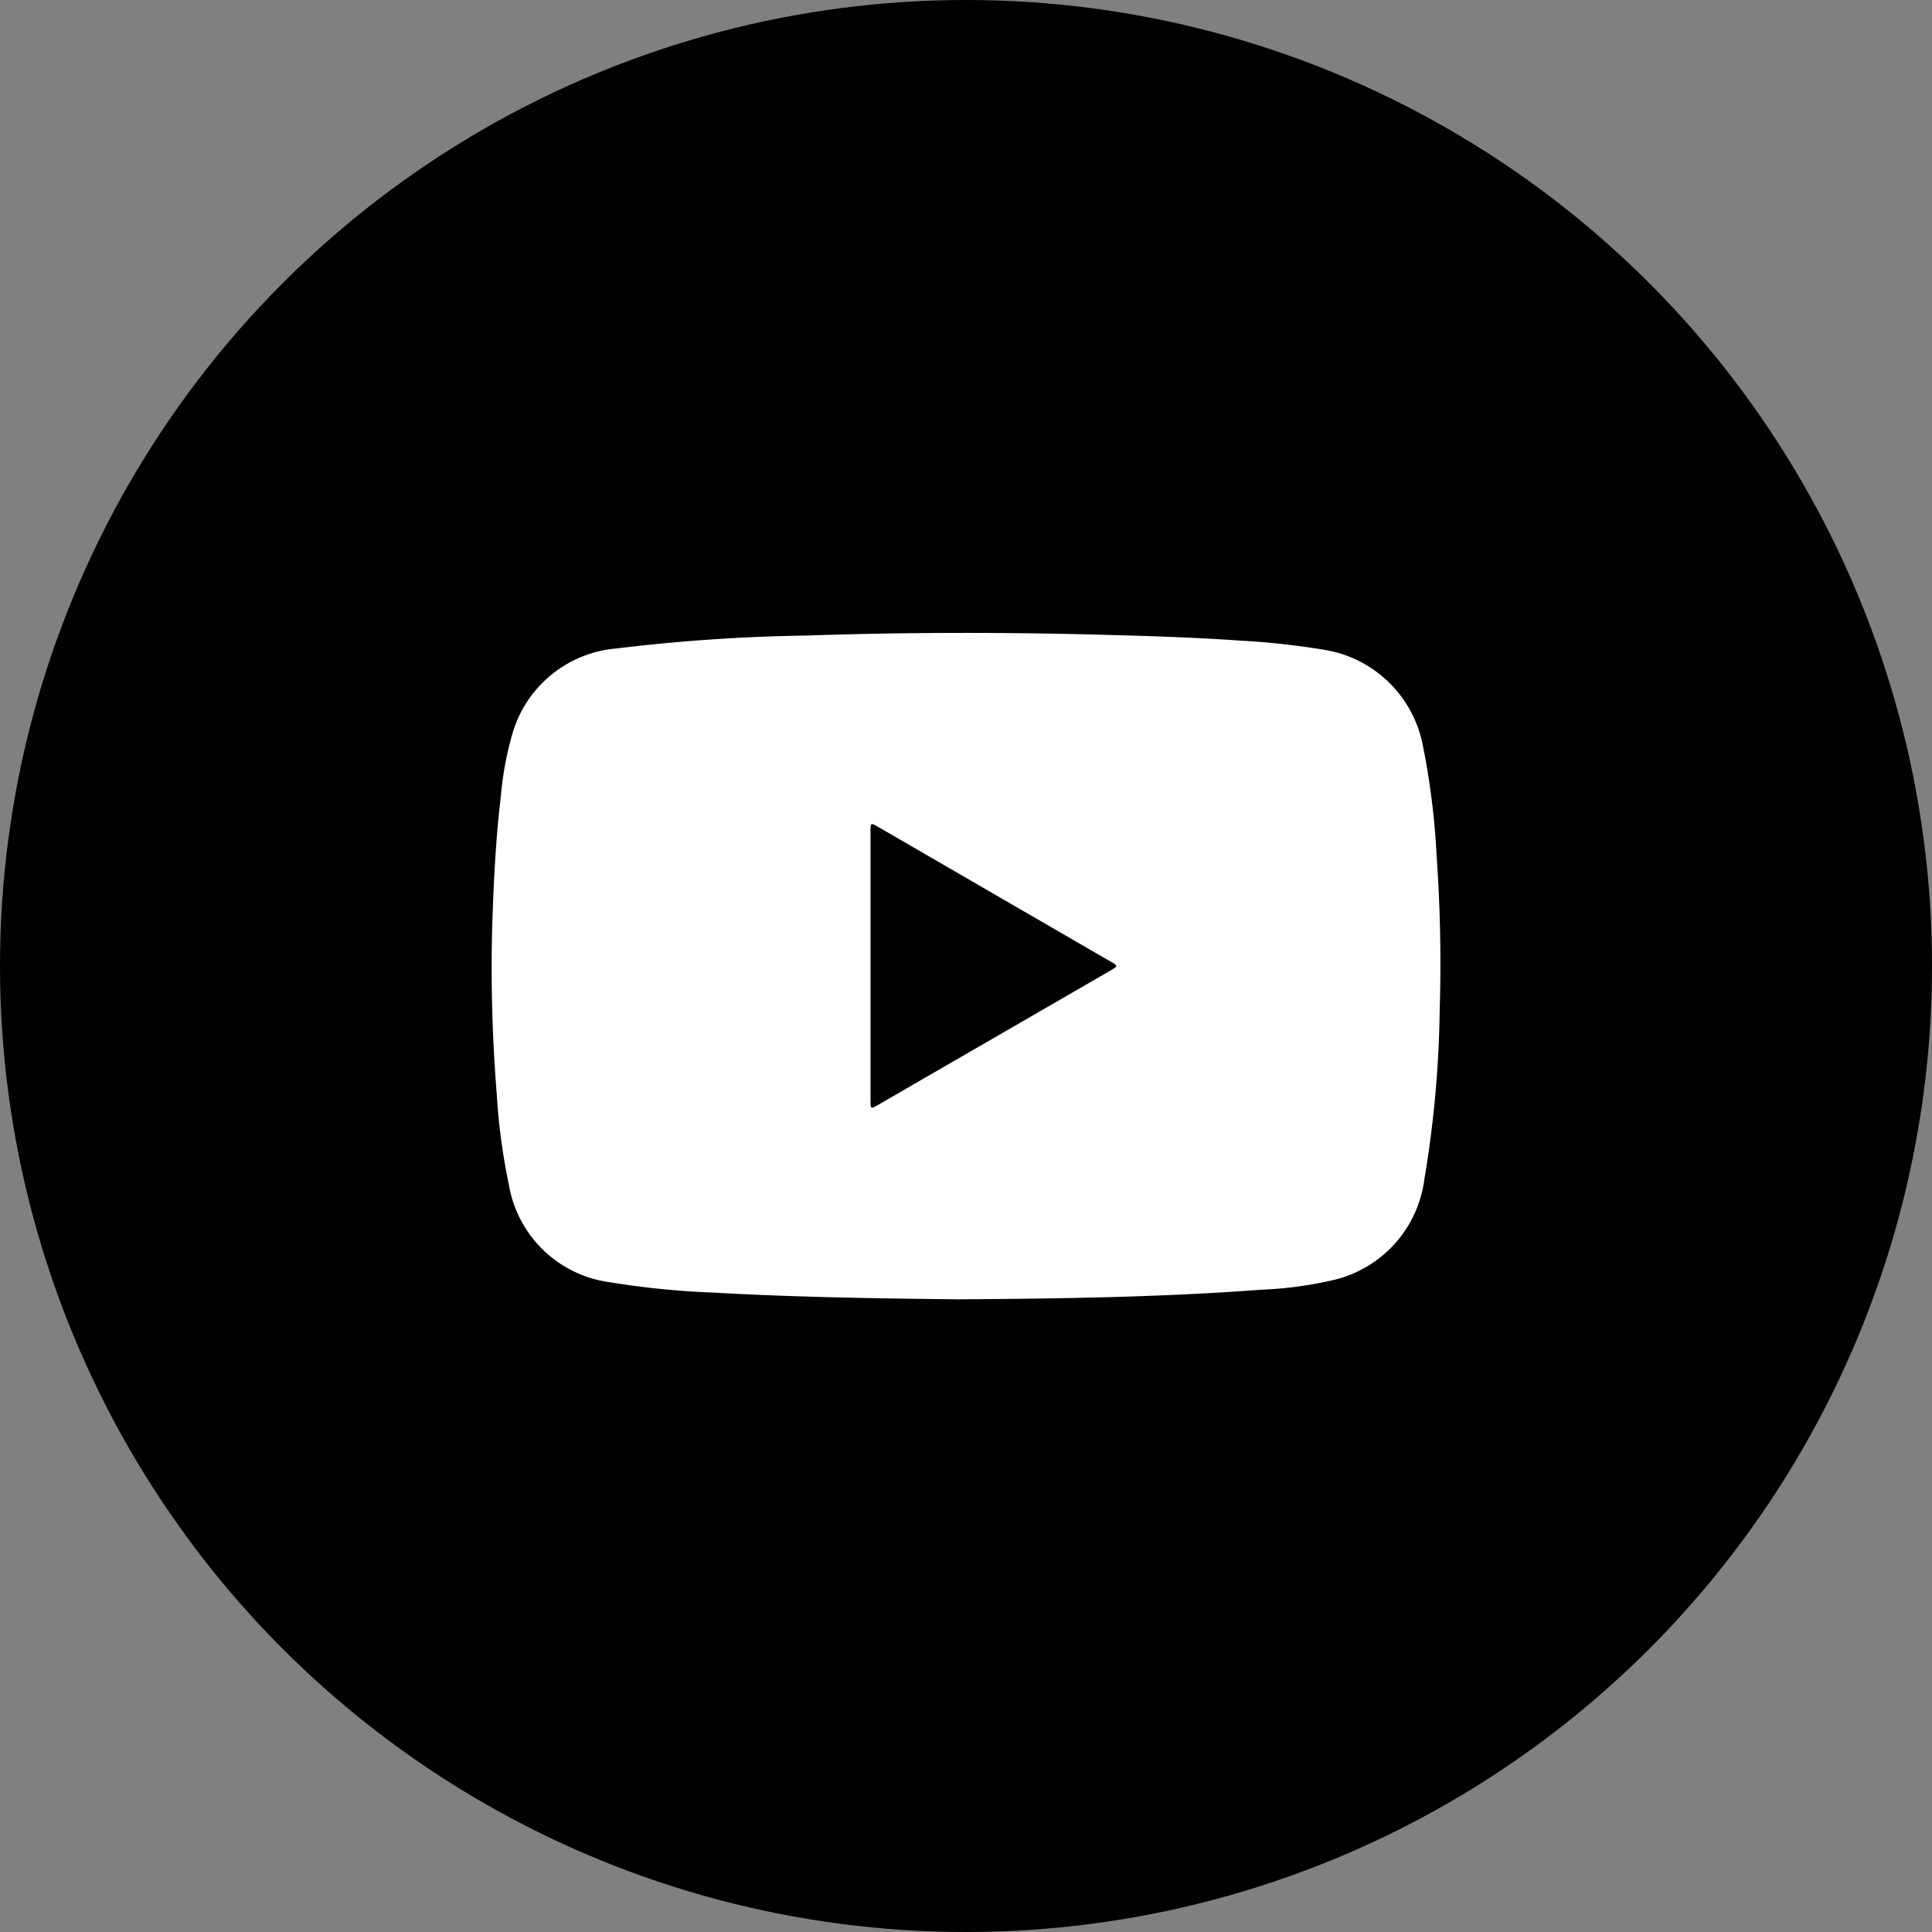
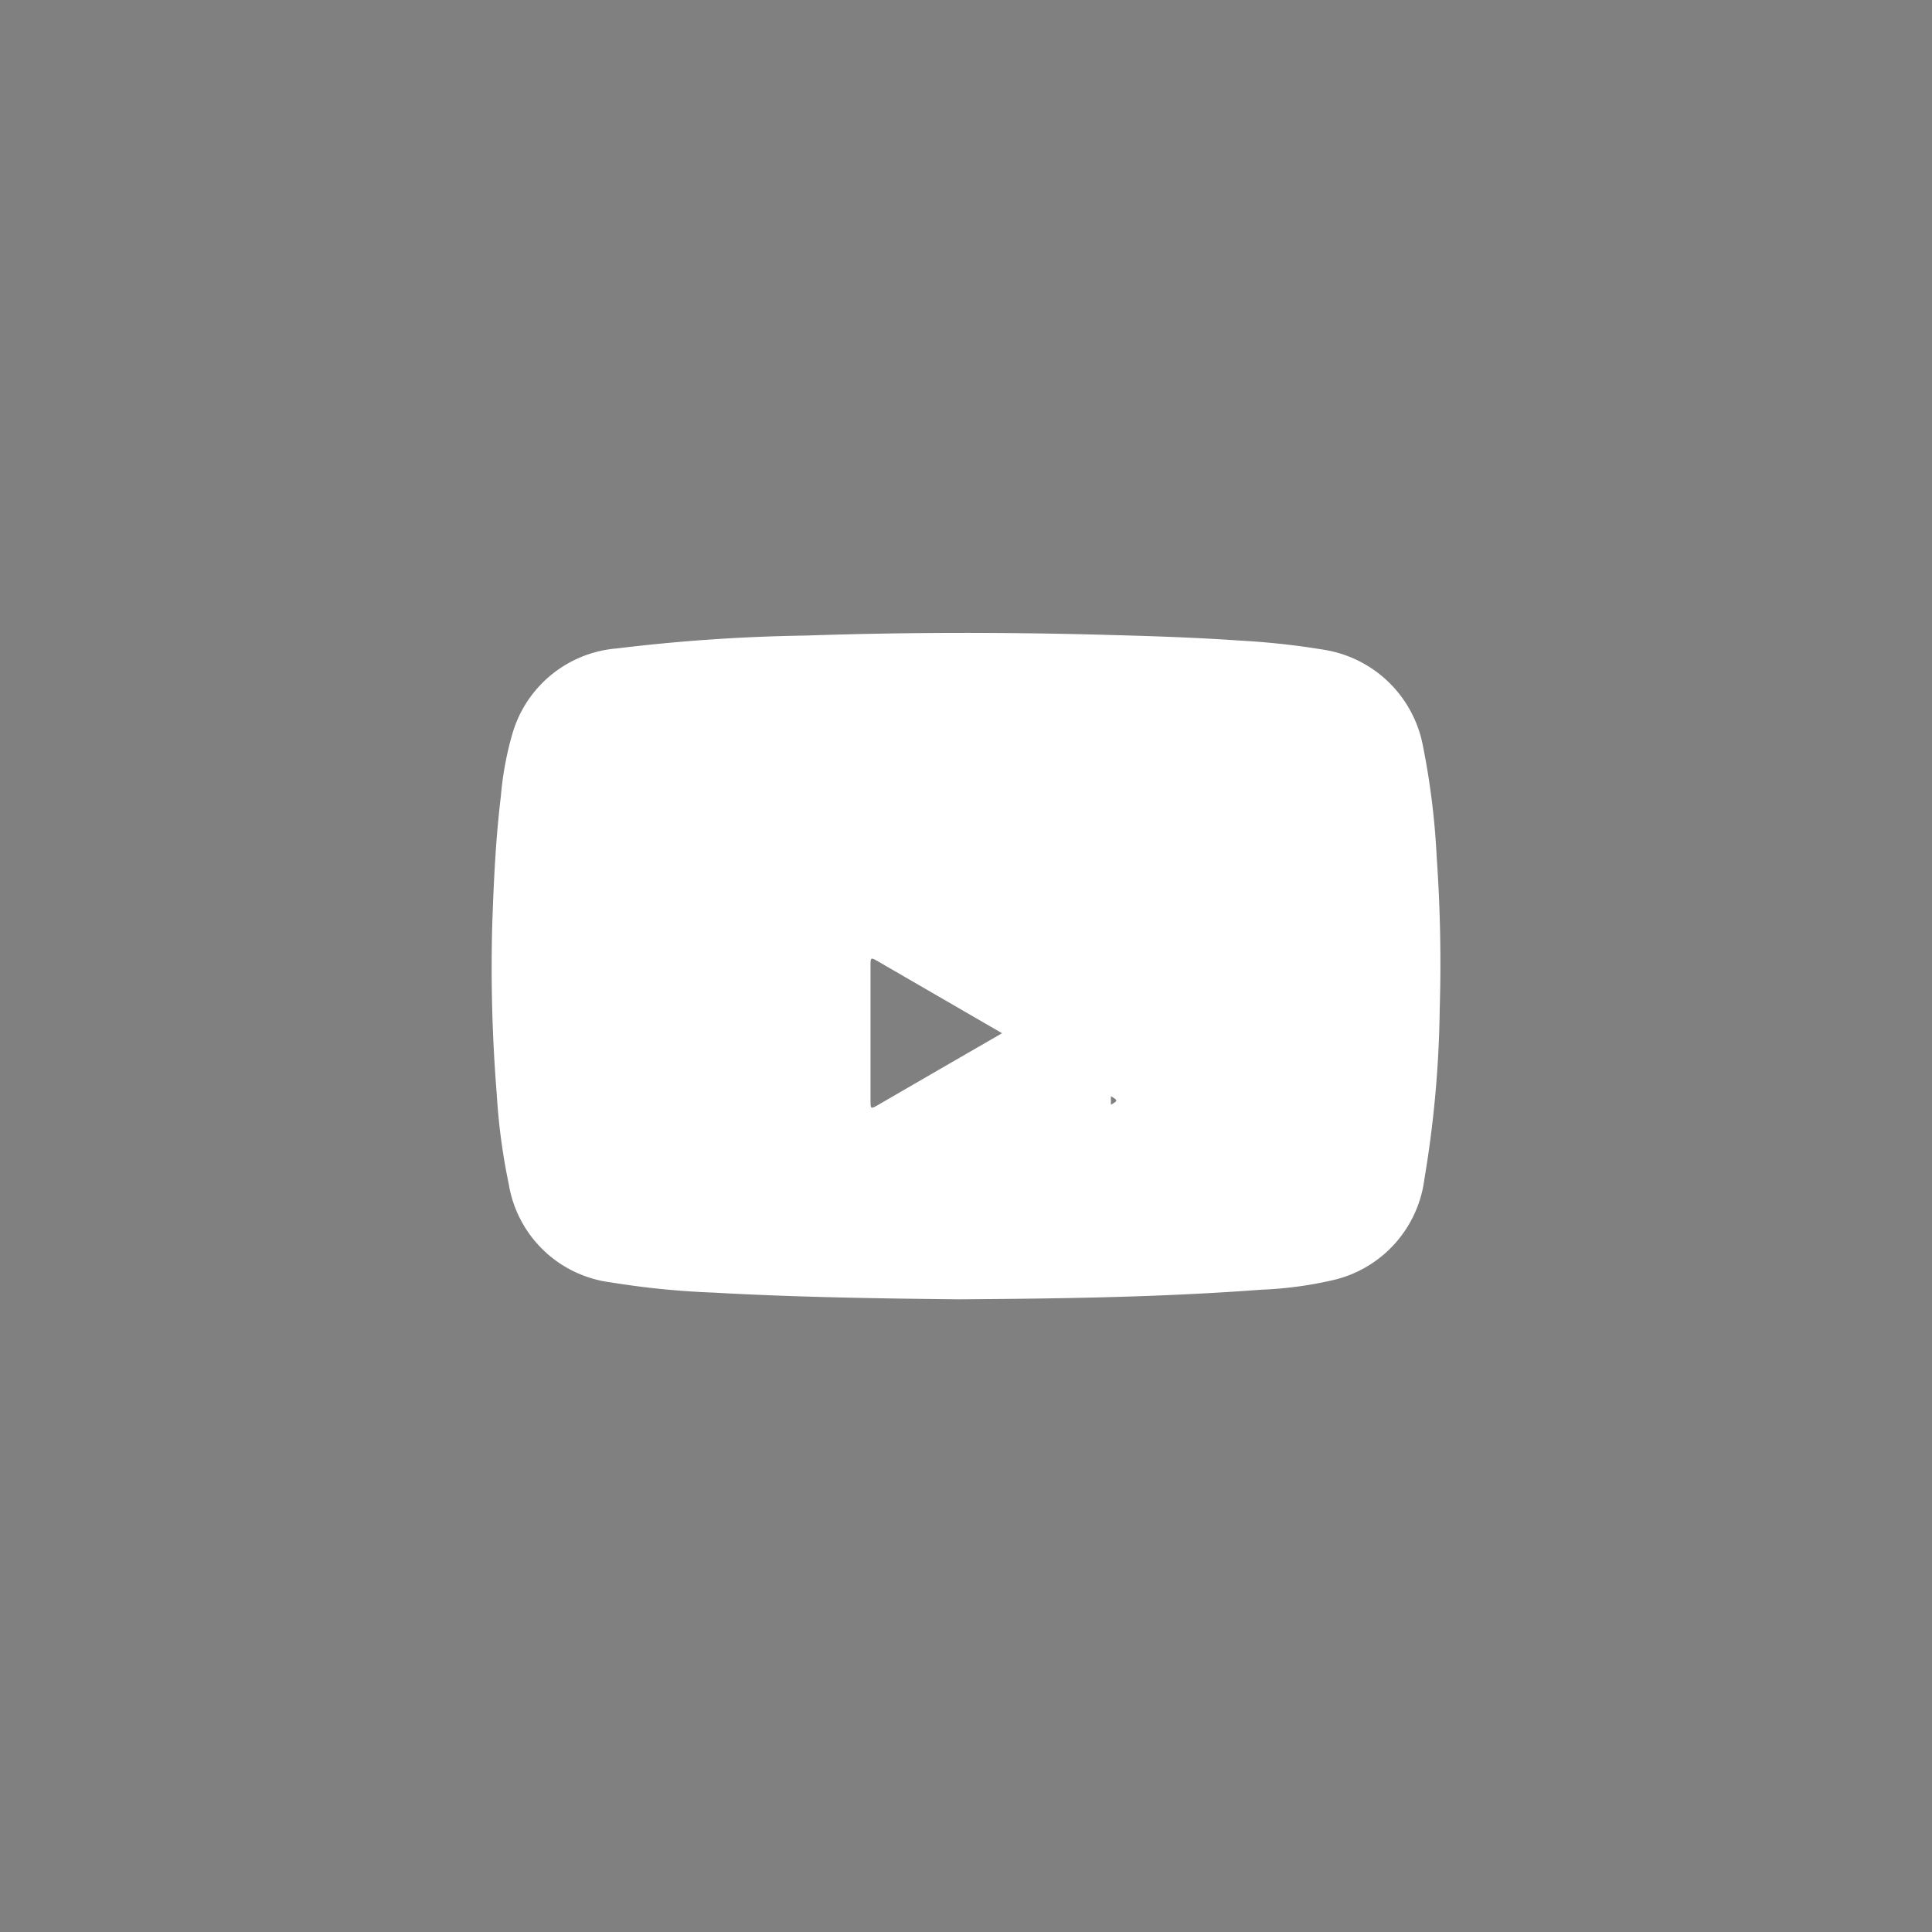
<svg xmlns="http://www.w3.org/2000/svg" width="86.3" height="86.3" viewBox="0 0 86.3 86.3">
  <rect x="0" y="0" width="86.3" height="86.3" fill="#808080" stroke="none" />
  <g id="Group_8475" data-name="Group 8475" transform="translate(-983.6 -4804.525)">
-     <circle id="Ellipse_6" data-name="Ellipse 6" cx="43.15" cy="43.15" r="43.15" transform="translate(983.6 4804.525)" />
-     <path id="Path_734" data-name="Path 734" d="M41.6,5.03A5.353,5.353,0,0,0,37.263.771,34.361,34.361,0,0,0,33.445.349C31.539.217,29.629.15,27.719.1c-4.556-.13-9.112-.131-13.667.023A79.3,79.3,0,0,0,5.584.7,5.3,5.3,0,0,0,.95,4.448,14.333,14.333,0,0,0,.418,7.291C.181,9.247.092,11.213.028,13.18a70.715,70.715,0,0,0,.206,7.437A27.5,27.5,0,0,0,.77,24.628,5.283,5.283,0,0,0,5.3,29.012a37.173,37.173,0,0,0,4.621.461c3.538.2,7.08.259,10.925.3,4.312-.03,8.926-.082,13.531-.429a17.189,17.189,0,0,0,3.285-.446A5.32,5.32,0,0,0,41.67,24.4a49.181,49.181,0,0,0,.684-7.575,67.867,67.867,0,0,0-.135-6.81A33.61,33.61,0,0,0,41.6,5.03M27.671,15.073l-5.2,3.007q-2.6,1.5-5.2,3.008c-.335.194-.341.188-.342-.2q0-3,0-6.01t0-6.01c0-.383.006-.39.345-.194q4.743,2.745,9.484,5.495c.3.175.606.347.908.522.318.184.317.2,0,.382" transform="translate(1005.556 4832.791)" fill="#fff" />
+     <path id="Path_734" data-name="Path 734" d="M41.6,5.03A5.353,5.353,0,0,0,37.263.771,34.361,34.361,0,0,0,33.445.349C31.539.217,29.629.15,27.719.1c-4.556-.13-9.112-.131-13.667.023A79.3,79.3,0,0,0,5.584.7,5.3,5.3,0,0,0,.95,4.448,14.333,14.333,0,0,0,.418,7.291C.181,9.247.092,11.213.028,13.18a70.715,70.715,0,0,0,.206,7.437A27.5,27.5,0,0,0,.77,24.628,5.283,5.283,0,0,0,5.3,29.012a37.173,37.173,0,0,0,4.621.461c3.538.2,7.08.259,10.925.3,4.312-.03,8.926-.082,13.531-.429a17.189,17.189,0,0,0,3.285-.446A5.32,5.32,0,0,0,41.67,24.4a49.181,49.181,0,0,0,.684-7.575,67.867,67.867,0,0,0-.135-6.81A33.61,33.61,0,0,0,41.6,5.03M27.671,15.073l-5.2,3.007q-2.6,1.5-5.2,3.008c-.335.194-.341.188-.342-.2t0-6.01c0-.383.006-.39.345-.194q4.743,2.745,9.484,5.495c.3.175.606.347.908.522.318.184.317.2,0,.382" transform="translate(1005.556 4832.791)" fill="#fff" />
  </g>
</svg>